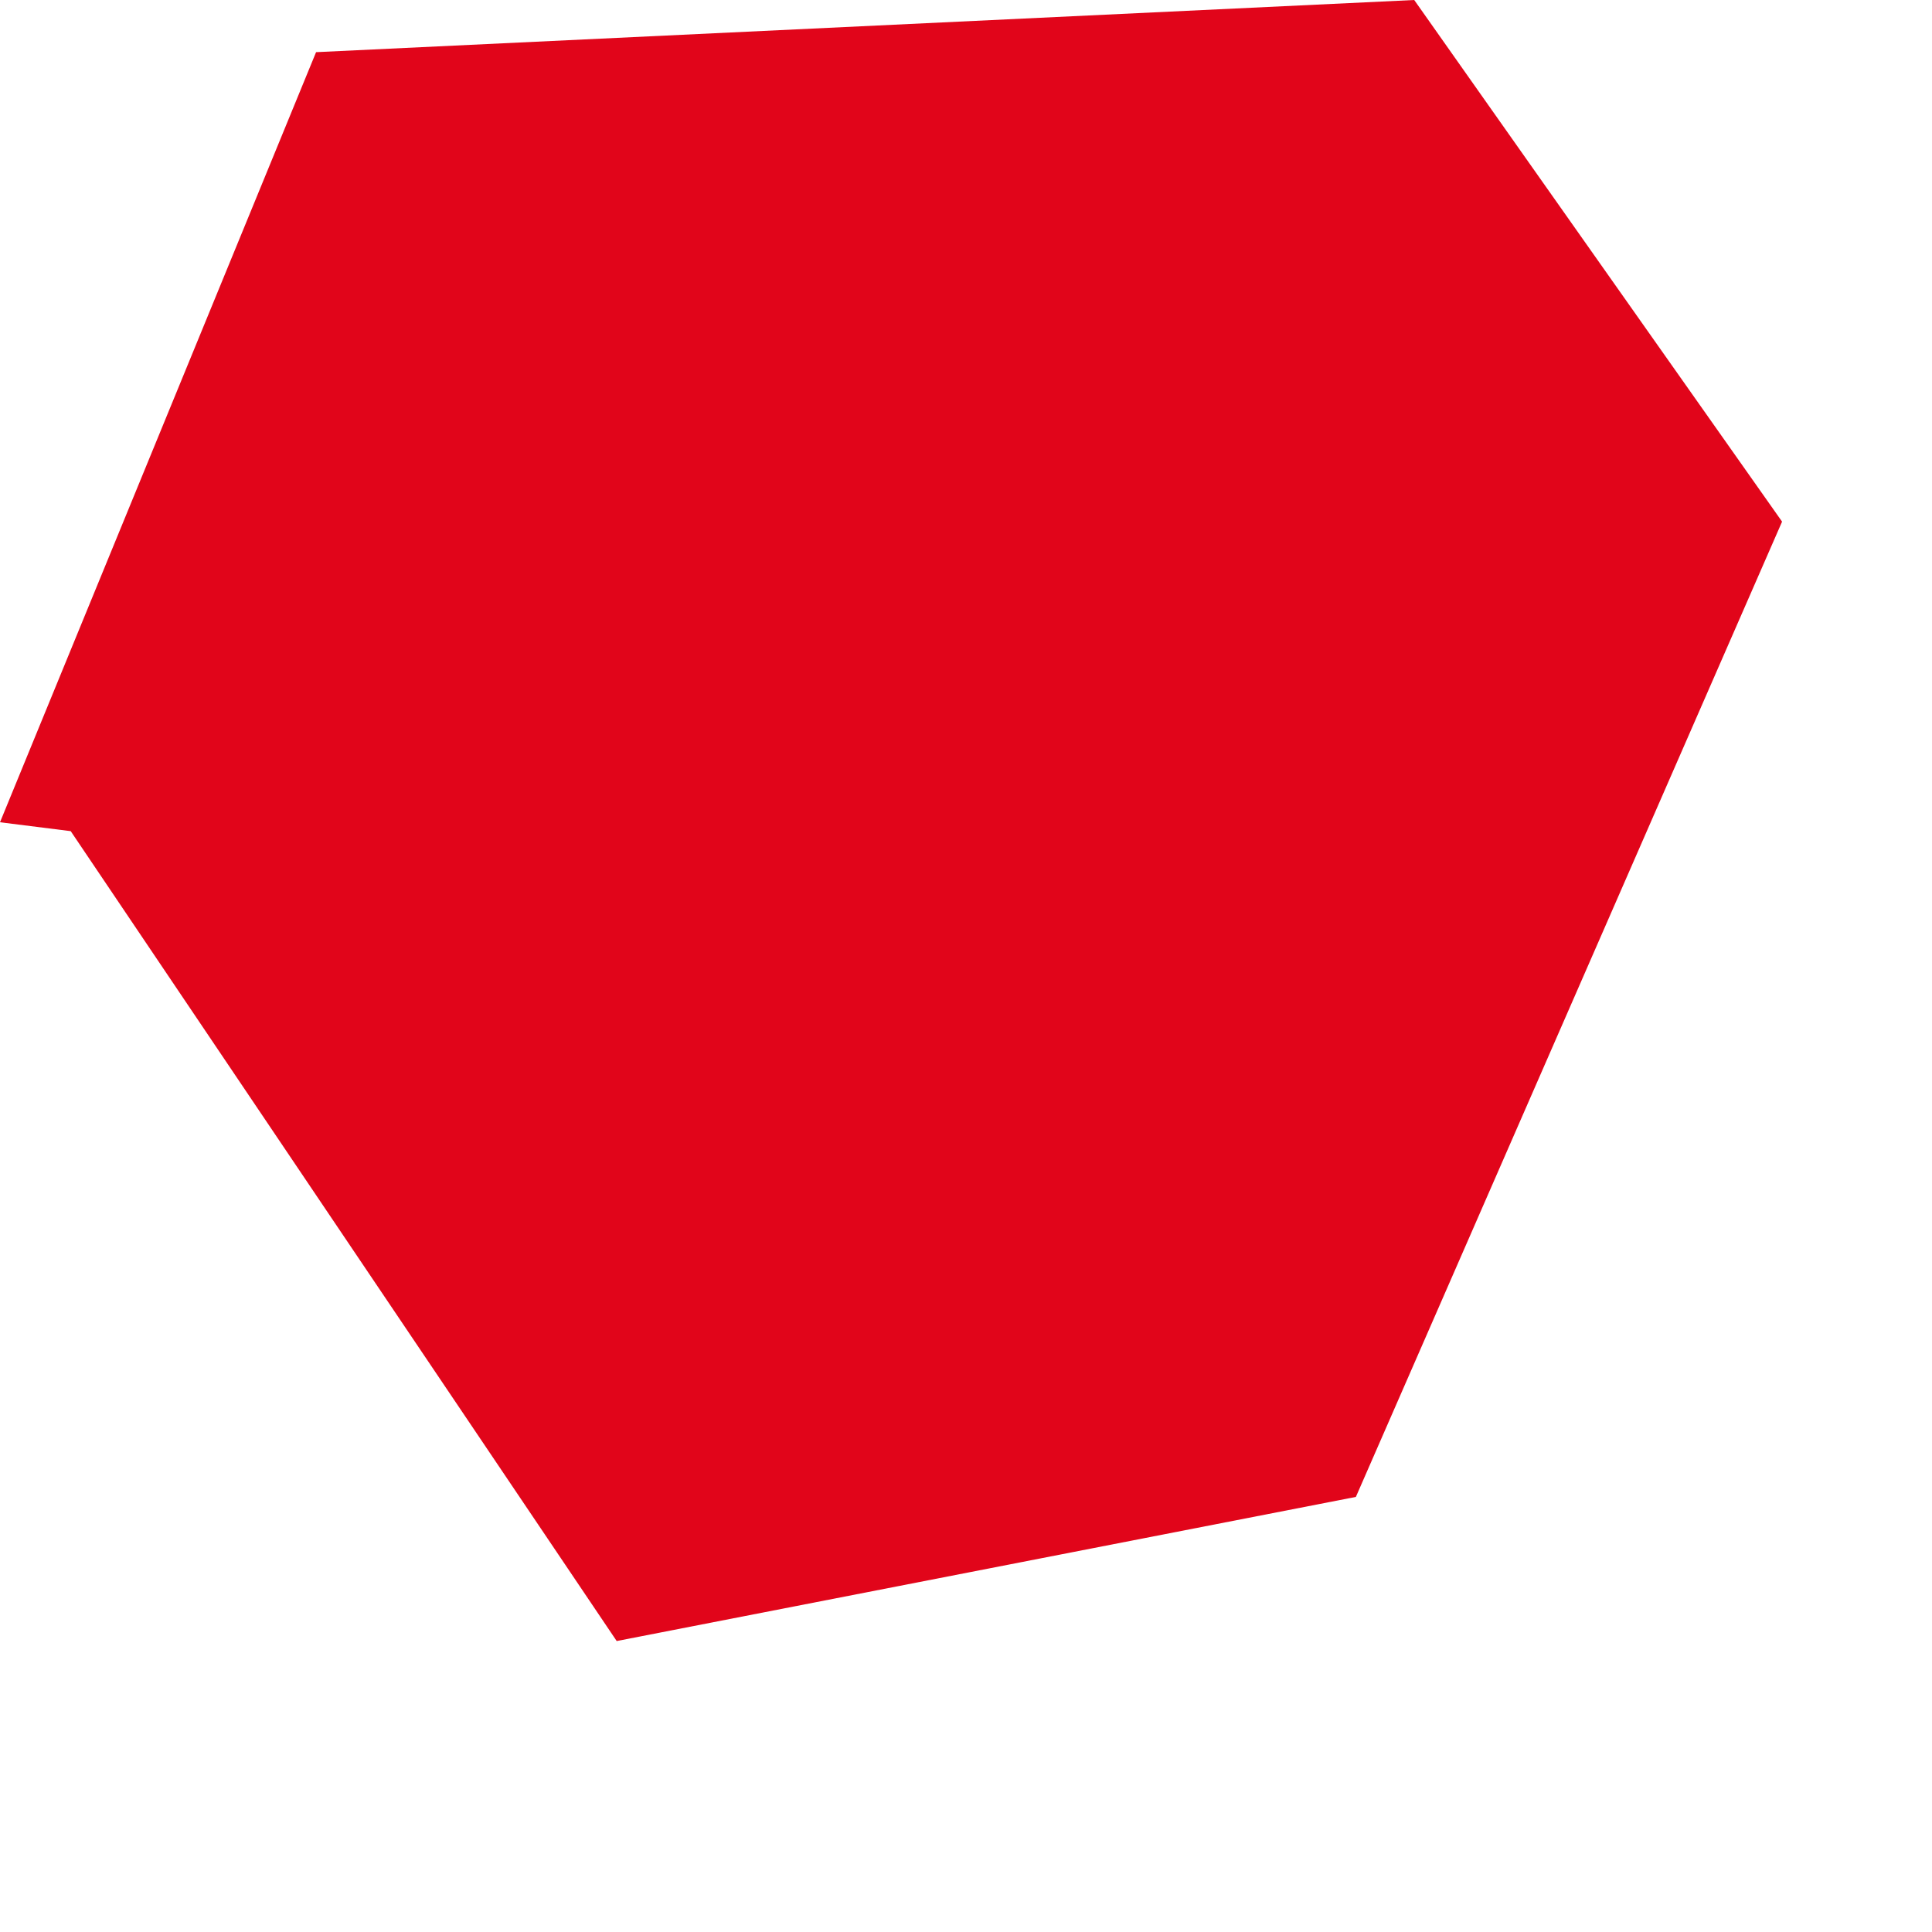
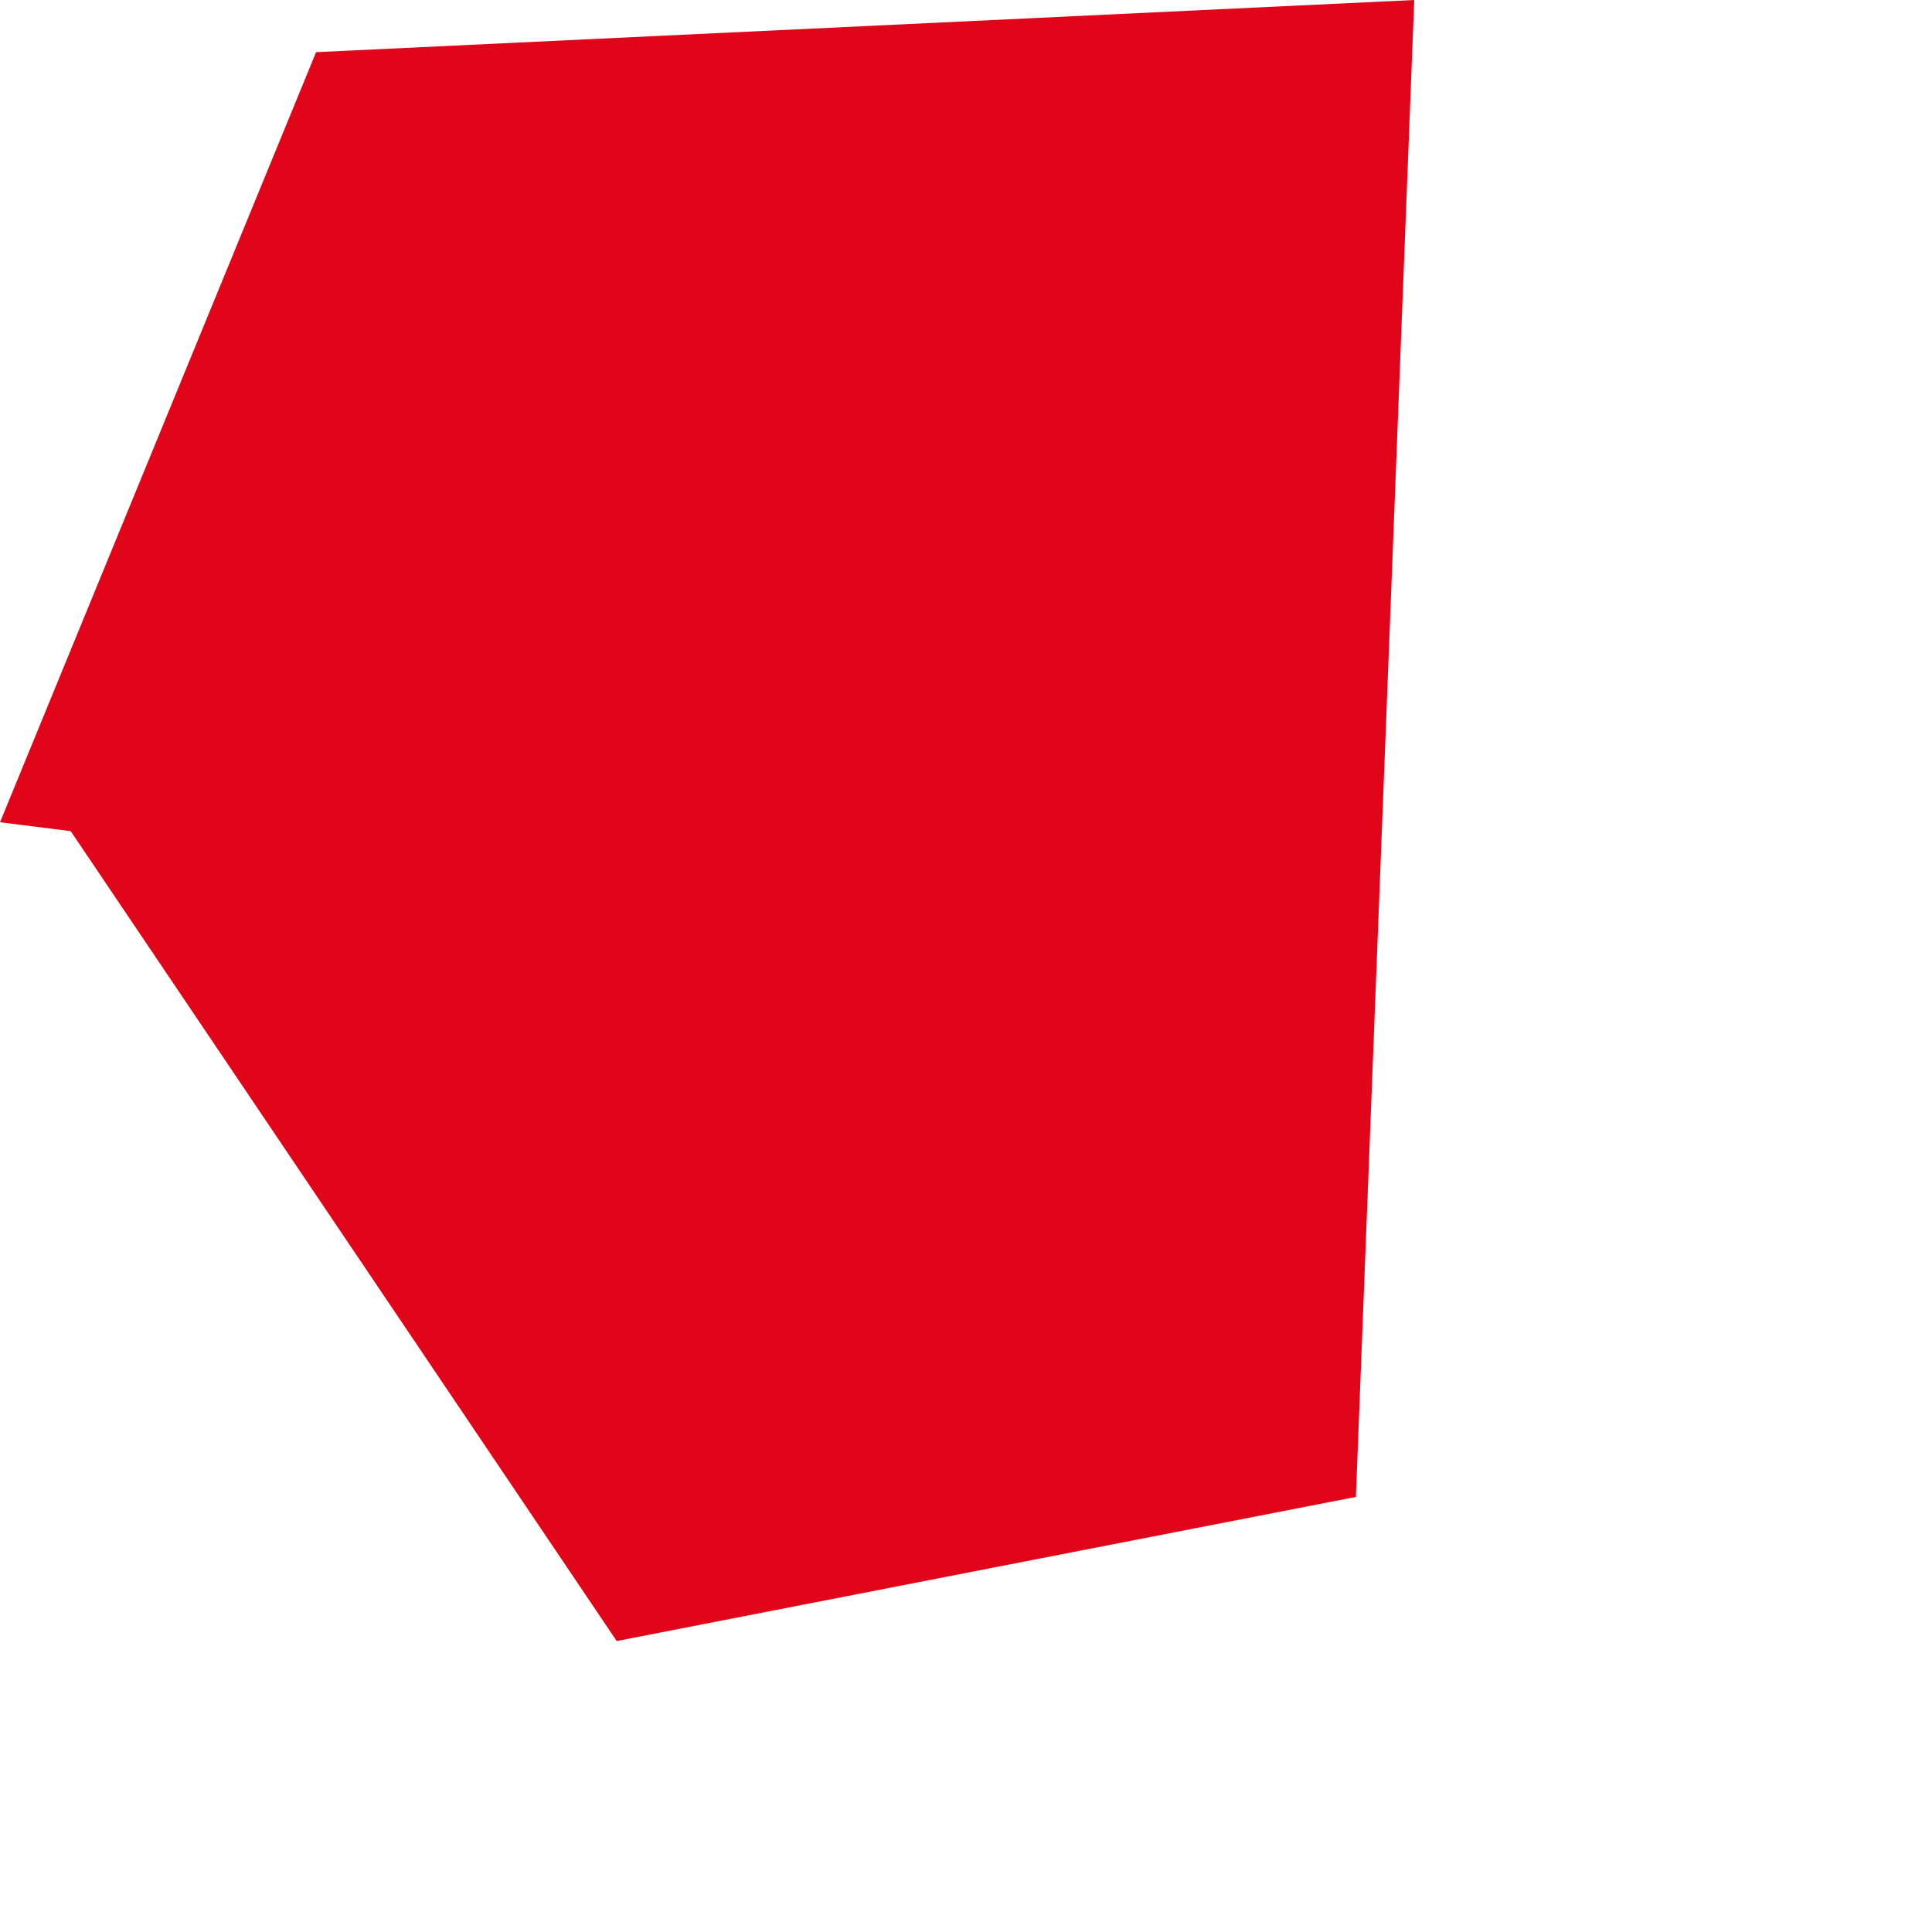
<svg xmlns="http://www.w3.org/2000/svg" fill="none" height="100%" overflow="visible" preserveAspectRatio="none" style="display: block;" viewBox="0 0 5 5" width="100%">
-   <path d="M0.183 2.151L1.596 4.247L3.509 3.874L4.612 1.35L3.66 0L0.818 0.135L0 2.128" fill="#E1051A" id="Vector" />
+   <path d="M0.183 2.151L1.596 4.247L3.509 3.874L3.66 0L0.818 0.135L0 2.128" fill="#E1051A" id="Vector" />
</svg>